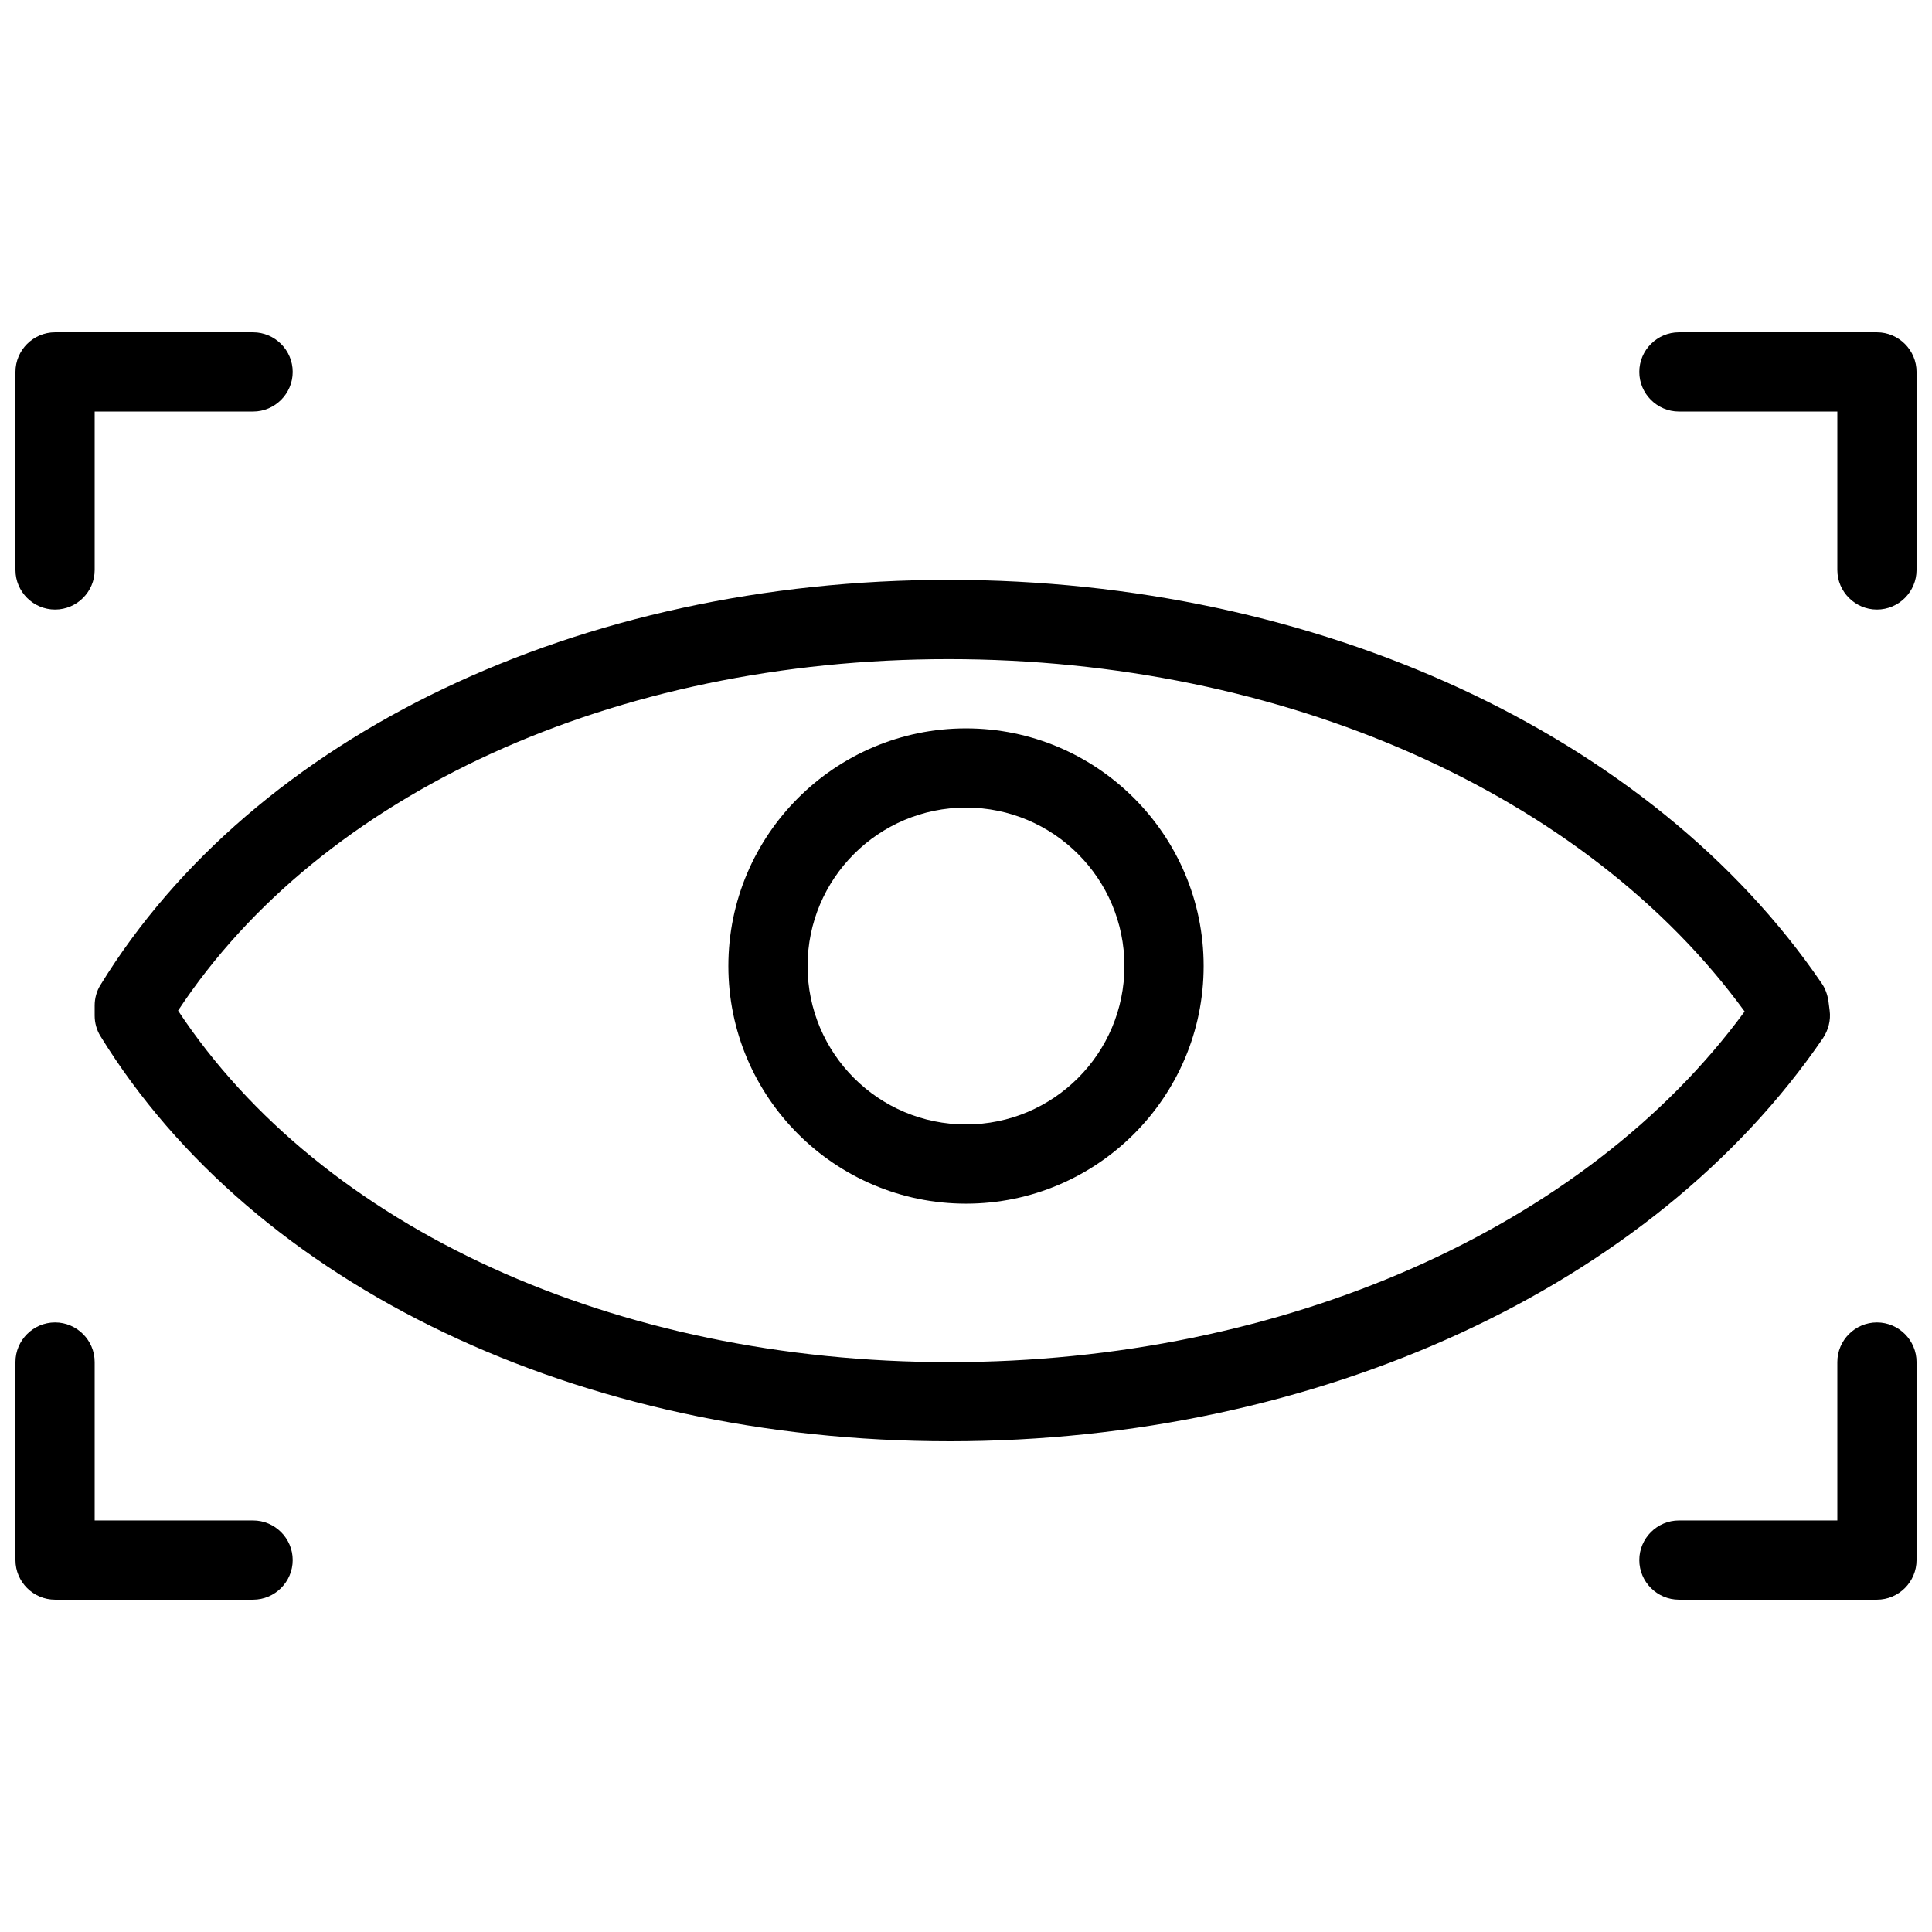
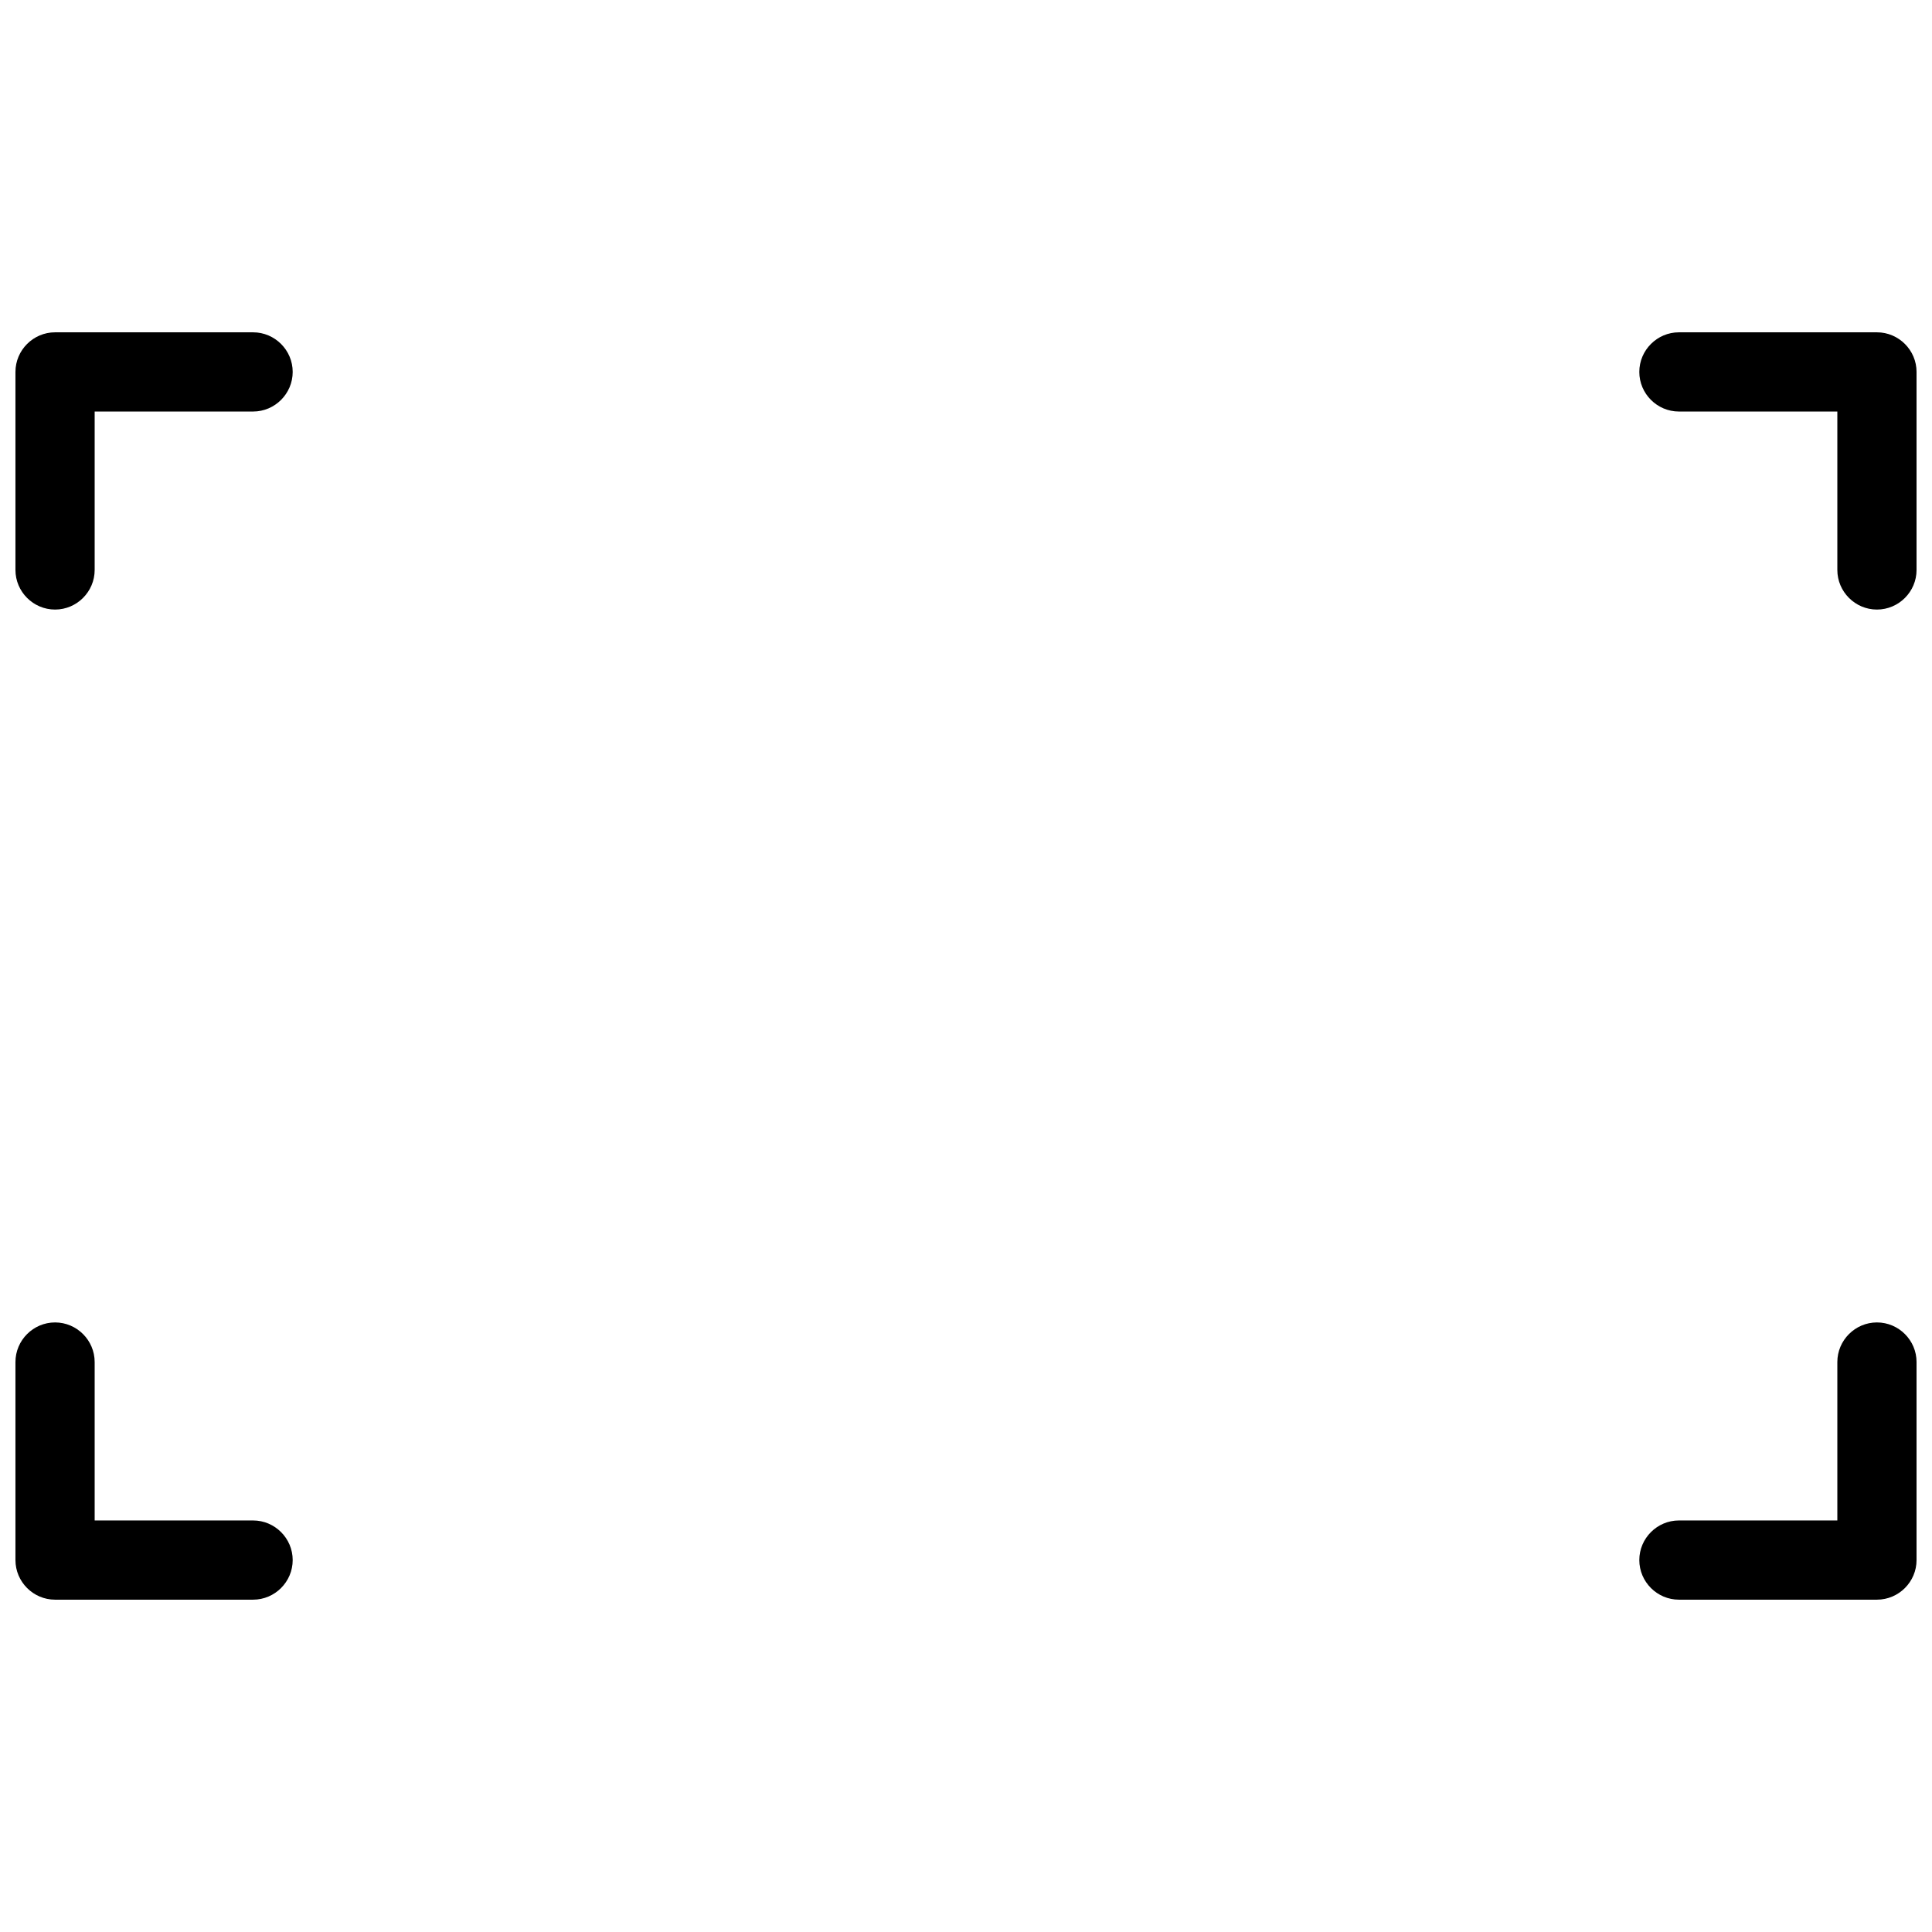
<svg xmlns="http://www.w3.org/2000/svg" width="800px" height="800px" version="1.1" viewBox="144 144 512 512">
  <defs>
    <clipPath id="d">
      <path d="m148.09 232h73.906v74h-73.906z" />
    </clipPath>
    <clipPath id="c">
      <path d="m578 232h73.902v74h-73.902z" />
    </clipPath>
    <clipPath id="b">
      <path d="m148.09 494h73.906v74h-73.906z" />
    </clipPath>
    <clipPath id="a">
      <path d="m578 494h73.902v74h-73.902z" />
    </clipPath>
  </defs>
-   <path d="m395.57 525.95c-97.992 0-184.16-41.125-224.93-107.33-1.027-1.637-1.555-3.547-1.555-5.5v-2.625c0-1.953 0.523-3.863 1.555-5.5 40.703-66.207 126.86-107.33 224.76-107.33 97.695 0 186.37 40.957 231.36 106.91 0.965 1.387 1.531 3.023 1.785 4.617l0.336 2.625c0.336 2.539-0.336 5.121-1.762 7.285-45.008 65.895-133.74 106.85-231.54 106.85zm-204.38-114.13c38.016 57.582 115.75 93.164 204.38 93.164 88.504 0 168.59-35.434 210.78-92.934-42.09-57.727-122.3-93.371-210.95-93.371-88.543-0.02-166.21 35.539-204.21 93.141z" />
-   <path d="m400 462.98c-34.723 0-62.977-28.254-62.977-62.977s28.254-62.977 62.977-62.977 62.977 28.254 62.977 62.977-28.254 62.977-62.977 62.977zm0-104.96c-23.176 0-41.984 18.809-41.984 41.984s18.809 41.984 41.984 41.984 41.984-18.809 41.984-41.984-18.809-41.984-41.984-41.984z" />
  <g clip-path="url(#d)">
    <path d="m158.59 305.54c-5.773 0-10.496-4.723-10.496-10.496v-52.48c0-5.773 4.723-10.496 10.496-10.496h52.48c5.773 0 10.496 4.723 10.496 10.496 0 5.773-4.723 10.496-10.496 10.496h-41.984v41.984c0 5.773-4.723 10.496-10.496 10.496z" />
  </g>
  <g clip-path="url(#c)">
    <path d="m641.41 305.54c-5.773 0-10.496-4.723-10.496-10.496v-41.984h-41.984c-5.773 0-10.496-4.723-10.496-10.496 0-5.773 4.723-10.496 10.496-10.496h52.48c5.773 0 10.496 4.723 10.496 10.496v52.48c0 5.773-4.723 10.496-10.496 10.496z" />
  </g>
  <g clip-path="url(#b)">
    <path d="m211.07 567.93h-52.48c-5.773 0-10.496-4.723-10.496-10.496v-52.48c0-5.773 4.723-10.496 10.496-10.496 5.773 0 10.496 4.723 10.496 10.496v41.984h41.984c5.773 0 10.496 4.723 10.496 10.496s-4.723 10.496-10.496 10.496z" />
  </g>
  <g clip-path="url(#a)">
    <path d="m641.41 567.93h-52.48c-5.773 0-10.496-4.723-10.496-10.496s4.723-10.496 10.496-10.496h41.984v-41.984c0-5.773 4.723-10.496 10.496-10.496s10.496 4.723 10.496 10.496v52.48c0 5.773-4.723 10.496-10.496 10.496z" />
  </g>
</svg>